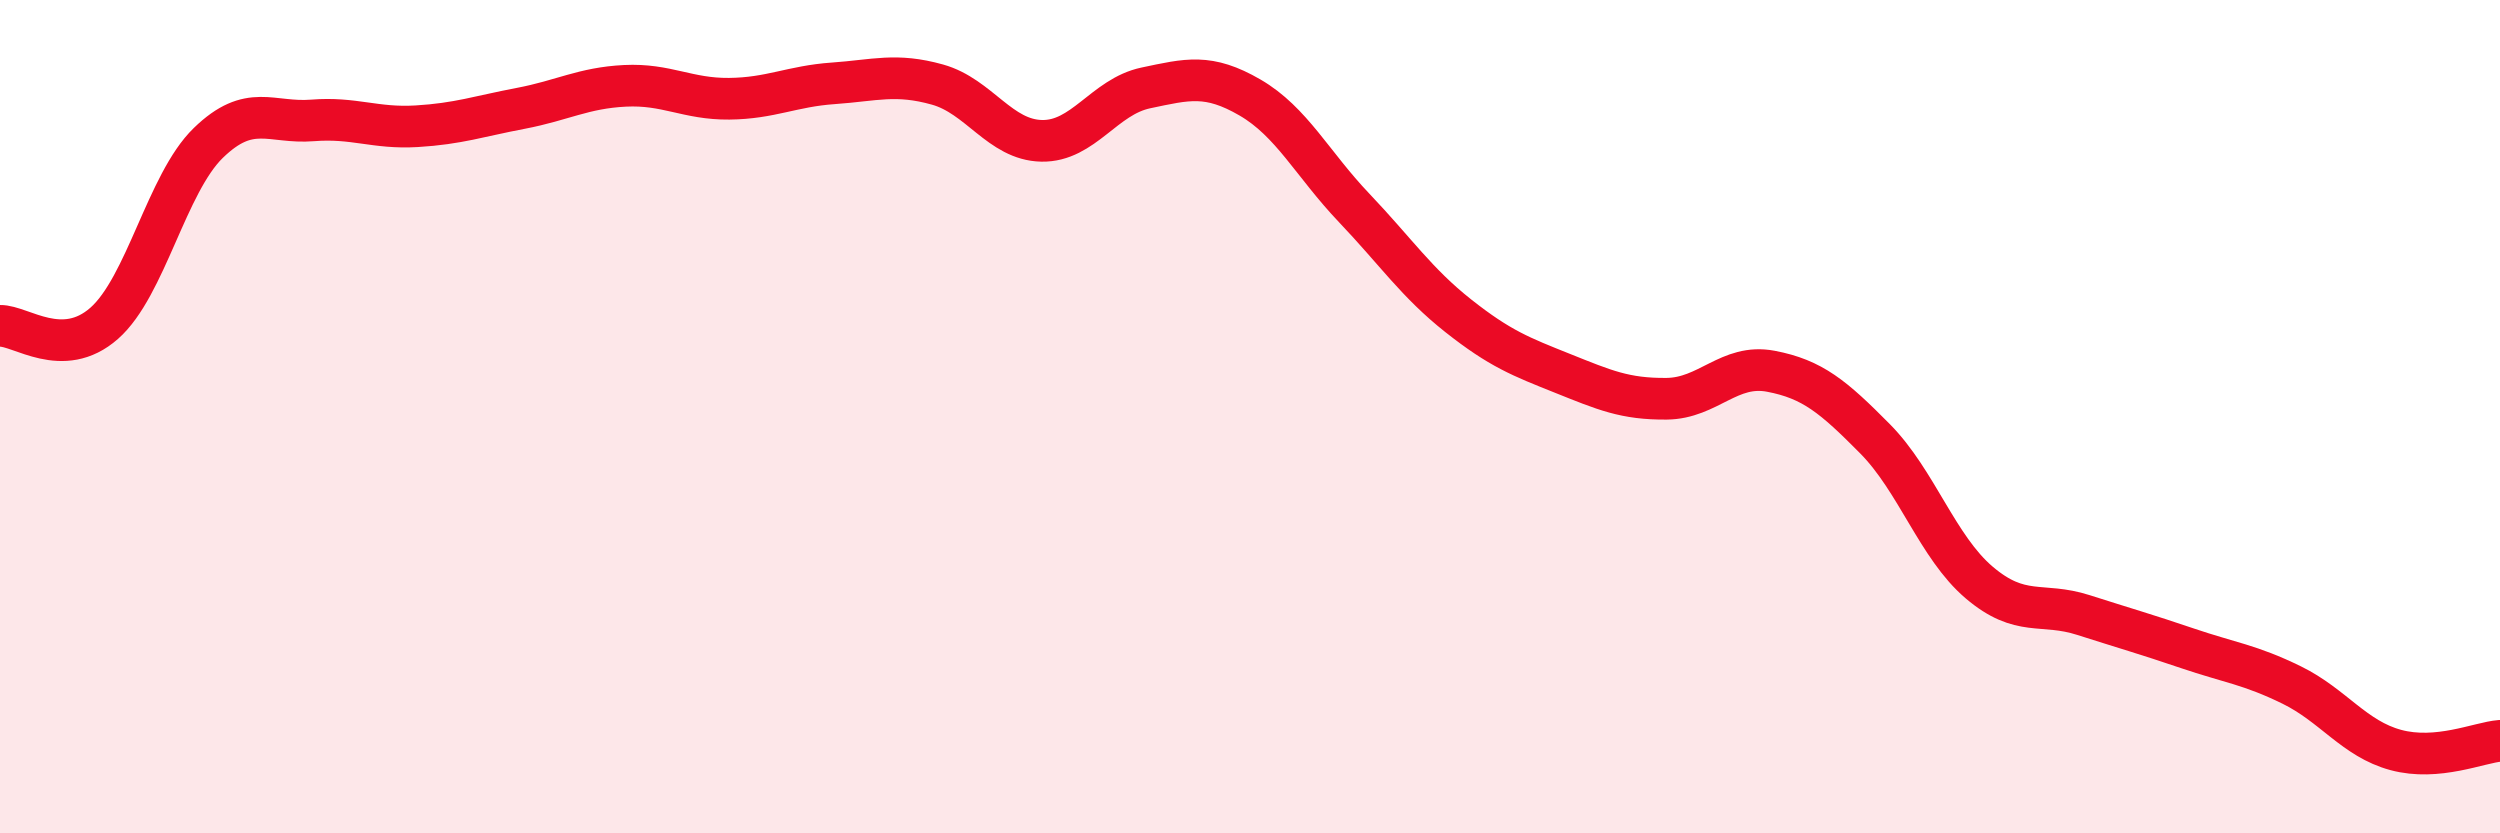
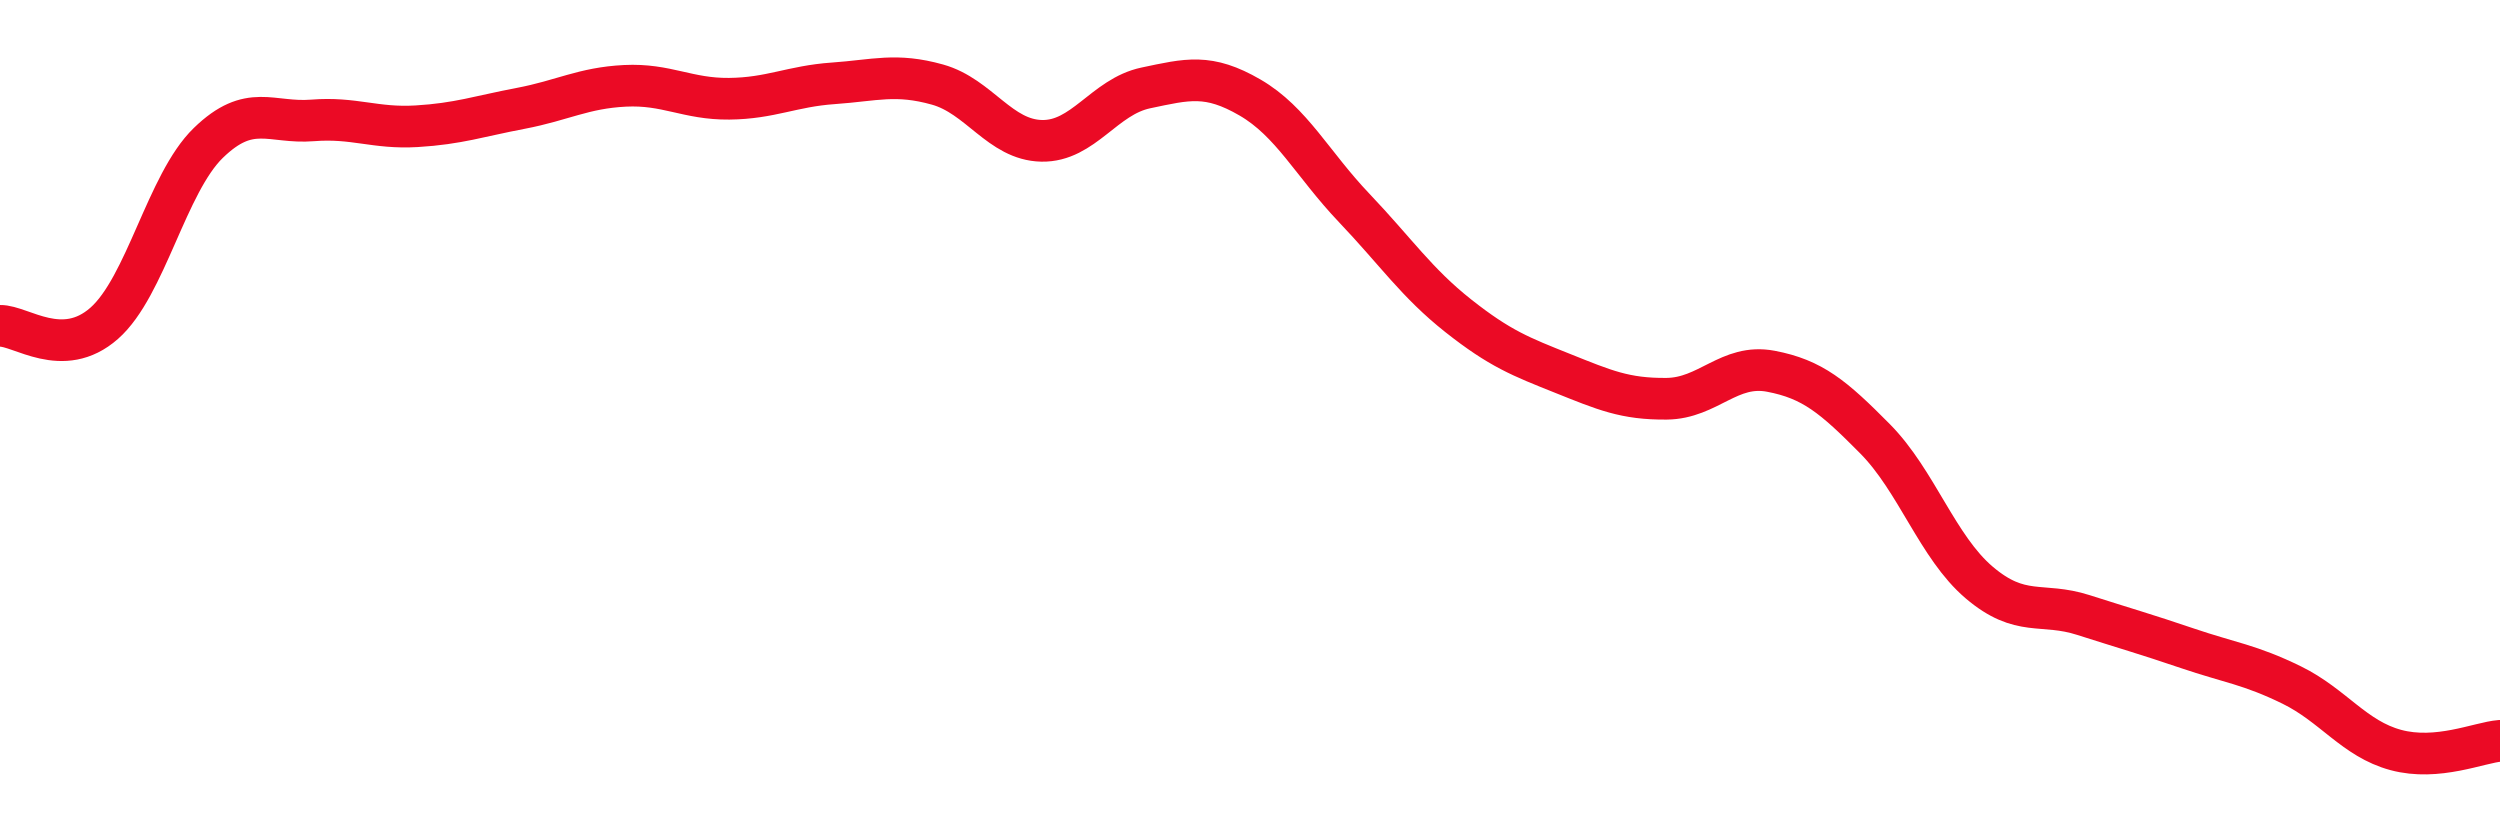
<svg xmlns="http://www.w3.org/2000/svg" width="60" height="20" viewBox="0 0 60 20">
-   <path d="M 0,7.82 C 0.5,7.81 1.5,8.64 2.5,7.76 C 3.5,6.88 4,4.4 5,3.43 C 6,2.46 6.5,2.97 7.5,2.89 C 8.5,2.81 9,3.09 10,3.03 C 11,2.97 11.5,2.79 12.5,2.6 C 13.5,2.41 14,2.11 15,2.06 C 16,2.01 16.5,2.38 17.5,2.37 C 18.5,2.36 19,2.07 20,2 C 21,1.93 21.5,1.75 22.5,2.03 C 23.5,2.31 24,3.36 25,3.38 C 26,3.4 26.5,2.32 27.5,2.11 C 28.5,1.9 29,1.76 30,2.34 C 31,2.92 31.5,3.94 32.5,4.99 C 33.5,6.04 34,6.79 35,7.58 C 36,8.37 36.5,8.56 37.5,8.96 C 38.5,9.36 39,9.58 40,9.57 C 41,9.56 41.5,8.72 42.5,8.91 C 43.5,9.1 44,9.52 45,10.53 C 46,11.54 46.5,13.13 47.5,13.98 C 48.5,14.83 49,14.44 50,14.76 C 51,15.08 51.5,15.22 52.5,15.56 C 53.5,15.9 54,15.95 55,16.44 C 56,16.93 56.5,17.73 57.5,18 C 58.5,18.27 59.5,17.82 60,17.78L60 20L0 20Z" fill="#EB0A25" opacity="0.1" stroke-linecap="round" stroke-linejoin="round" />
  <path d="M 0,7.82 C 0.5,7.81 1.5,8.64 2.5,7.76 C 3.5,6.88 4,4.4 5,3.43 C 6,2.46 6.5,2.97 7.5,2.89 C 8.5,2.81 9,3.09 10,3.03 C 11,2.97 11.5,2.79 12.5,2.6 C 13.5,2.41 14,2.11 15,2.06 C 16,2.01 16.5,2.38 17.5,2.37 C 18.5,2.36 19,2.07 20,2 C 21,1.93 21.5,1.75 22.5,2.03 C 23.5,2.31 24,3.36 25,3.38 C 26,3.4 26.5,2.32 27.5,2.11 C 28.5,1.9 29,1.76 30,2.34 C 31,2.92 31.5,3.94 32.5,4.99 C 33.5,6.04 34,6.79 35,7.58 C 36,8.37 36.5,8.56 37.5,8.96 C 38.5,9.36 39,9.58 40,9.57 C 41,9.56 41.5,8.72 42.5,8.91 C 43.5,9.1 44,9.52 45,10.53 C 46,11.54 46.5,13.13 47.5,13.98 C 48.5,14.83 49,14.44 50,14.76 C 51,15.08 51.5,15.22 52.5,15.56 C 53.5,15.9 54,15.95 55,16.44 C 56,16.93 56.5,17.73 57.5,18 C 58.5,18.27 59.5,17.82 60,17.78" stroke="#EB0A25" stroke-width="1" fill="none" stroke-linecap="round" stroke-linejoin="round" />
</svg>